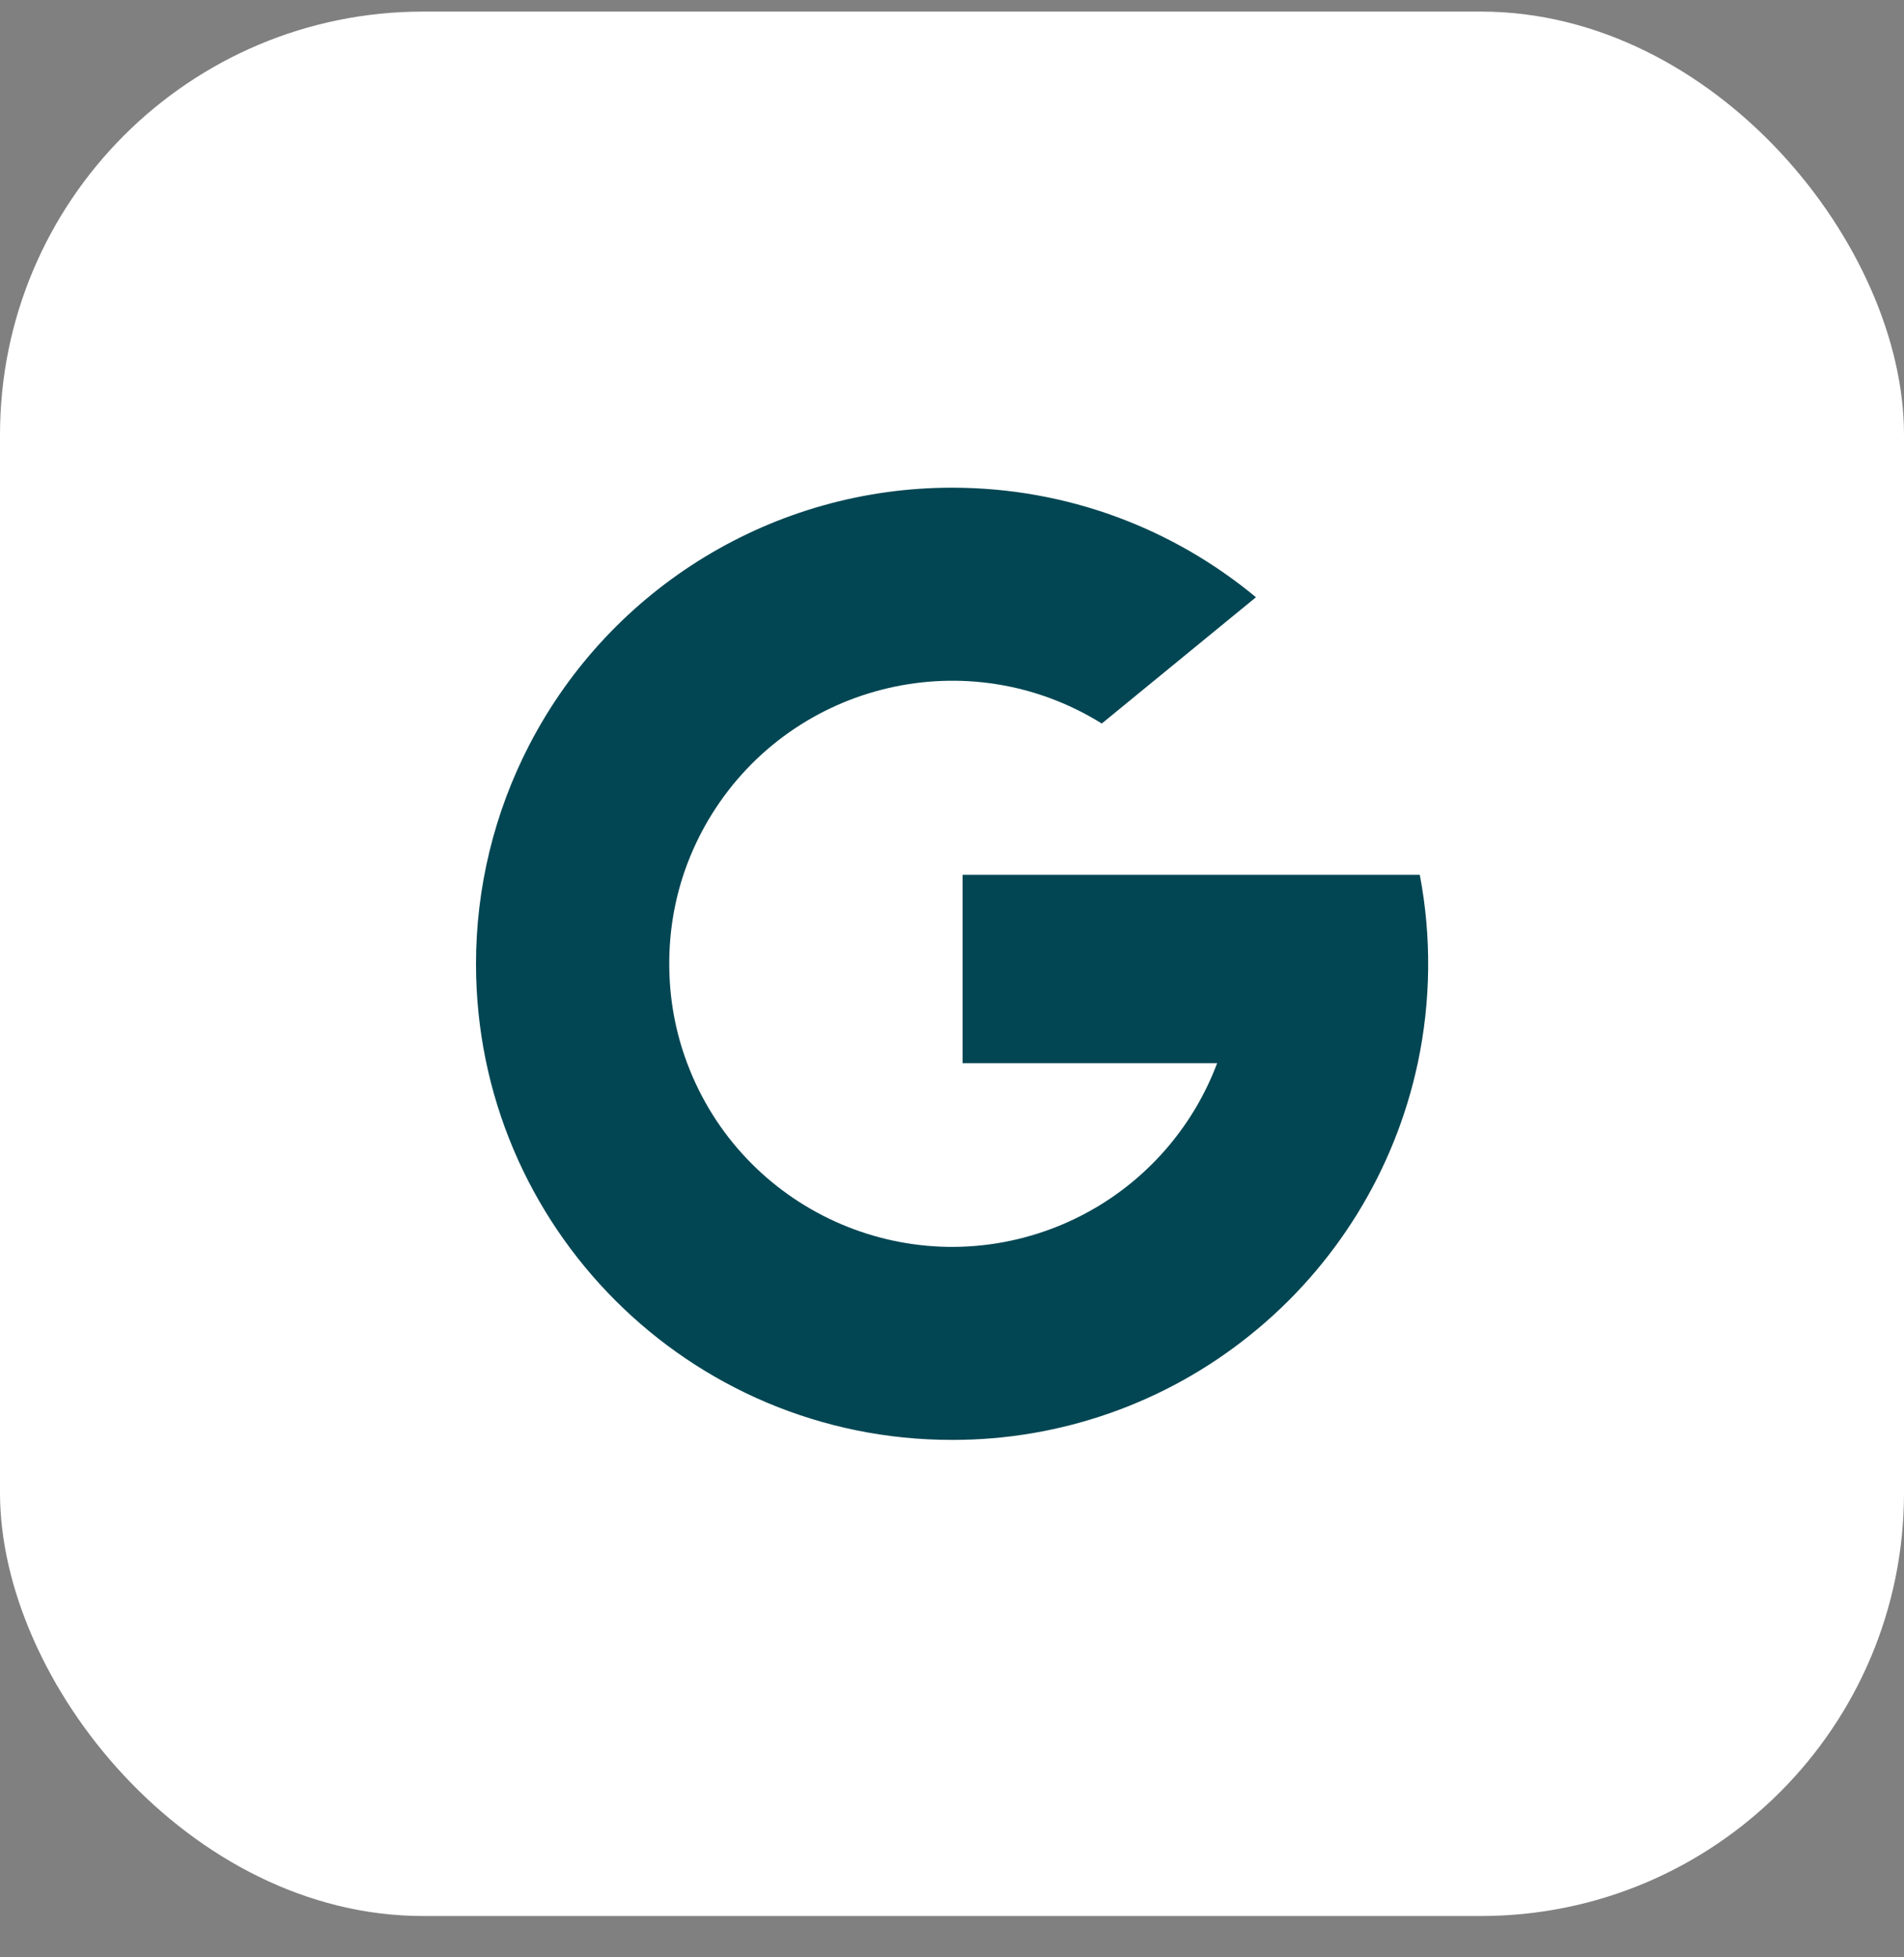
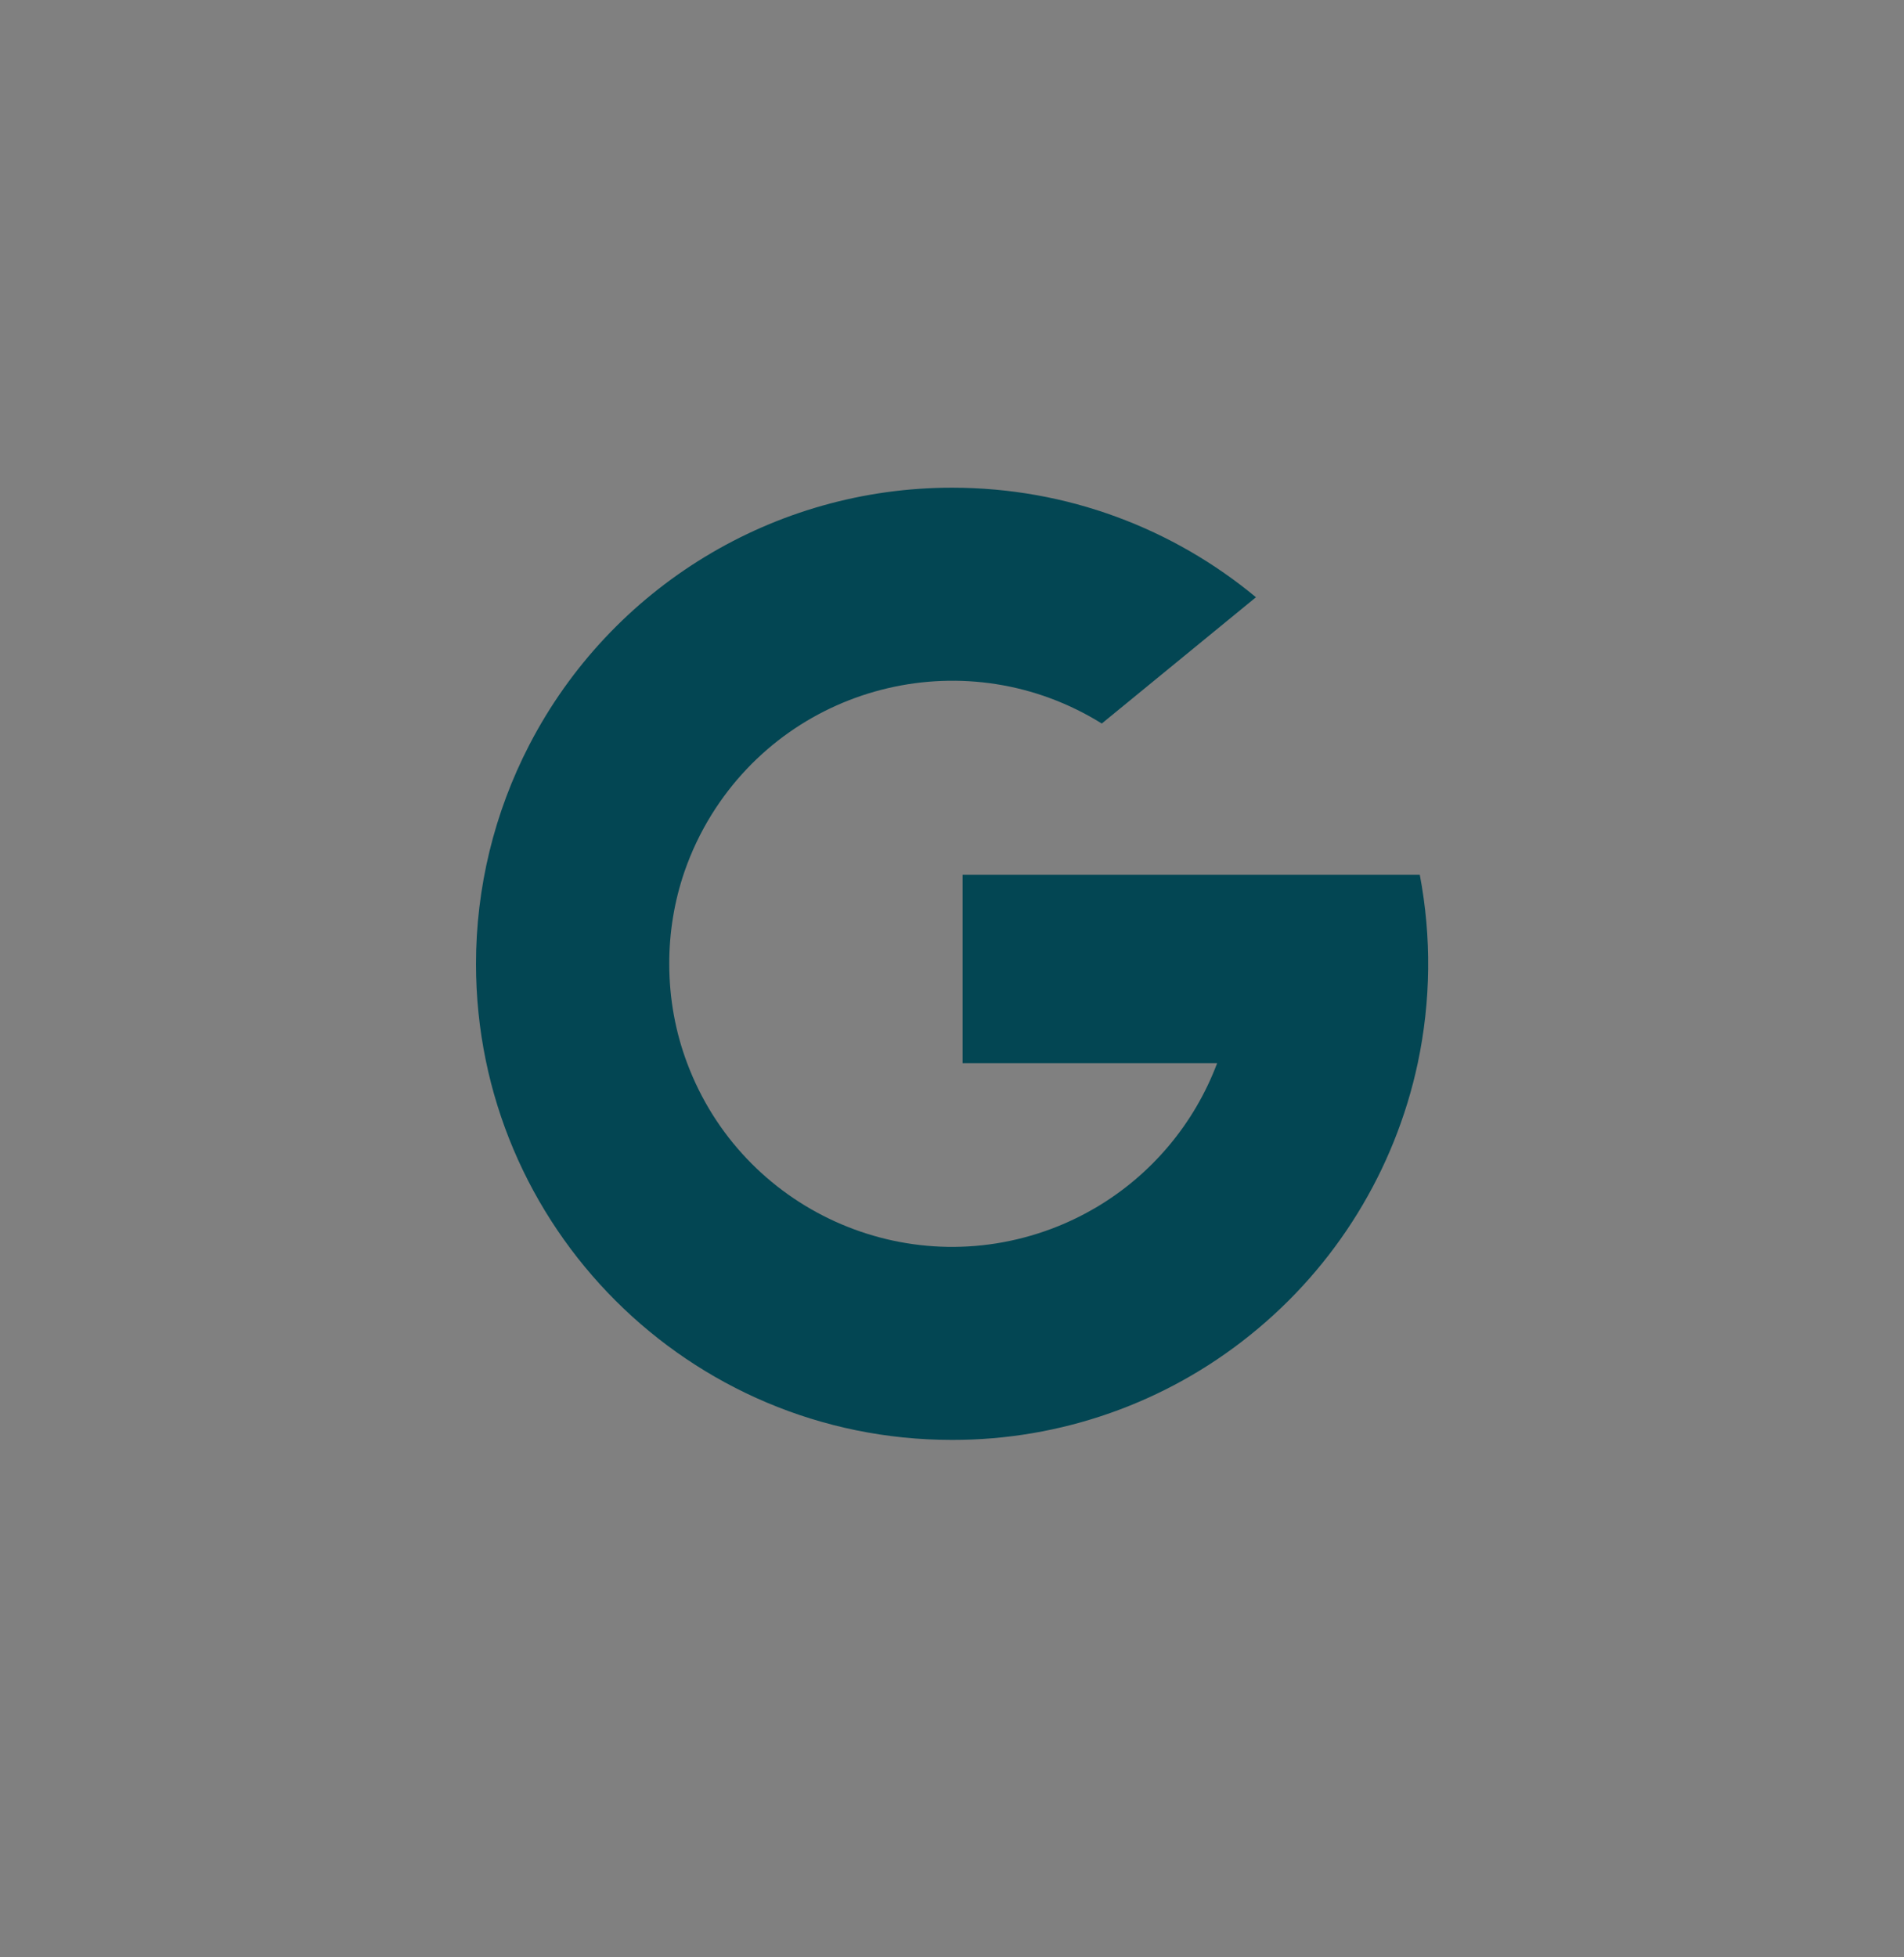
<svg xmlns="http://www.w3.org/2000/svg" width="36" height="37" viewBox="0 0 36 37" fill="none">
  <rect x="0" y="0" width="36" height="37" fill="#808080" stroke="none" />
-   <rect y="0.219" width="36" height="36" rx="8" fill="white" />
  <path d="M12.941 16.479C12.749 17.039 12.653 17.627 12.654 18.219C12.654 18.879 12.772 19.512 12.992 20.096C14.029 22.864 17.113 24.266 19.881 23.228C20.166 23.121 20.442 22.99 20.704 22.836H20.705C21.766 22.215 22.58 21.248 23.013 20.098H18.2V16.537H26.845C27.069 17.715 27.055 18.925 26.806 20.098C26.373 22.125 25.254 23.939 23.637 25.237C22.041 26.523 20.052 27.222 18.003 27.219C13.033 27.222 9.003 23.195 9 18.226C8.999 16.783 9.345 15.361 10.009 14.079C11.556 11.093 14.639 9.217 18.003 9.219C20.186 9.219 22.189 9.997 23.747 11.29L20.832 13.677C18.322 12.115 15.021 12.884 13.458 15.393C13.245 15.735 13.072 16.1 12.941 16.479Z" fill="#034653" />
</svg>